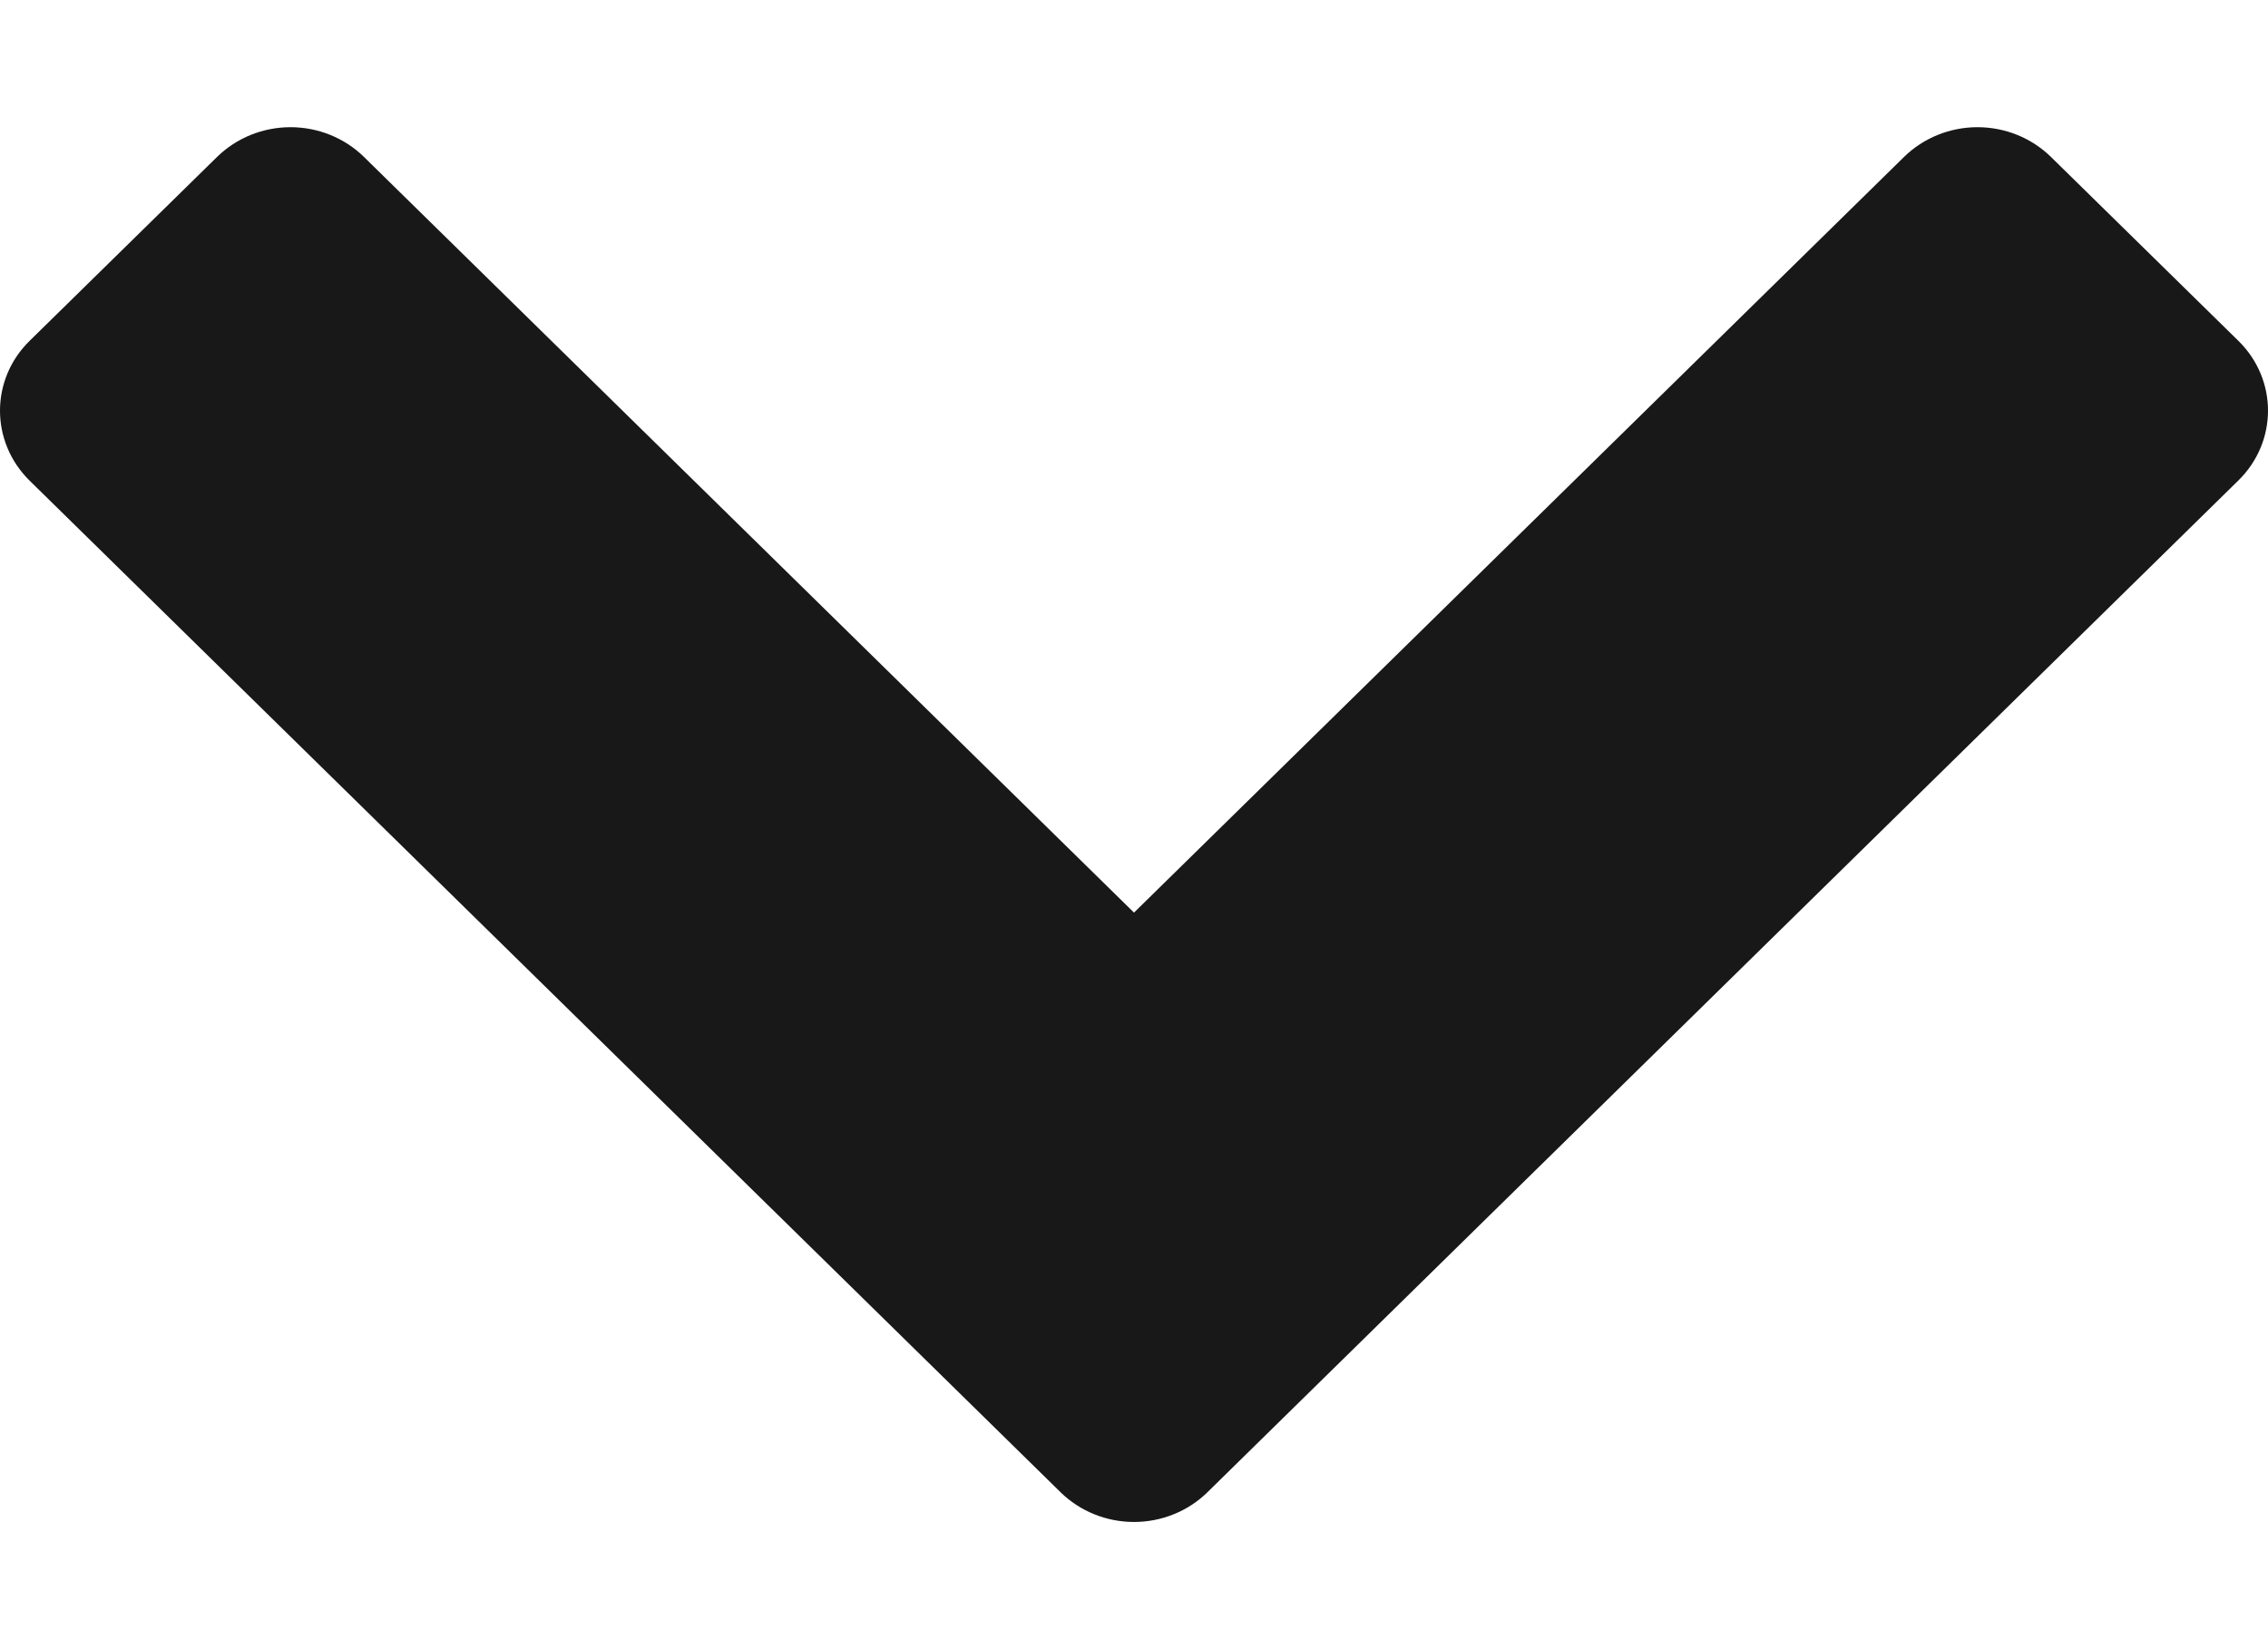
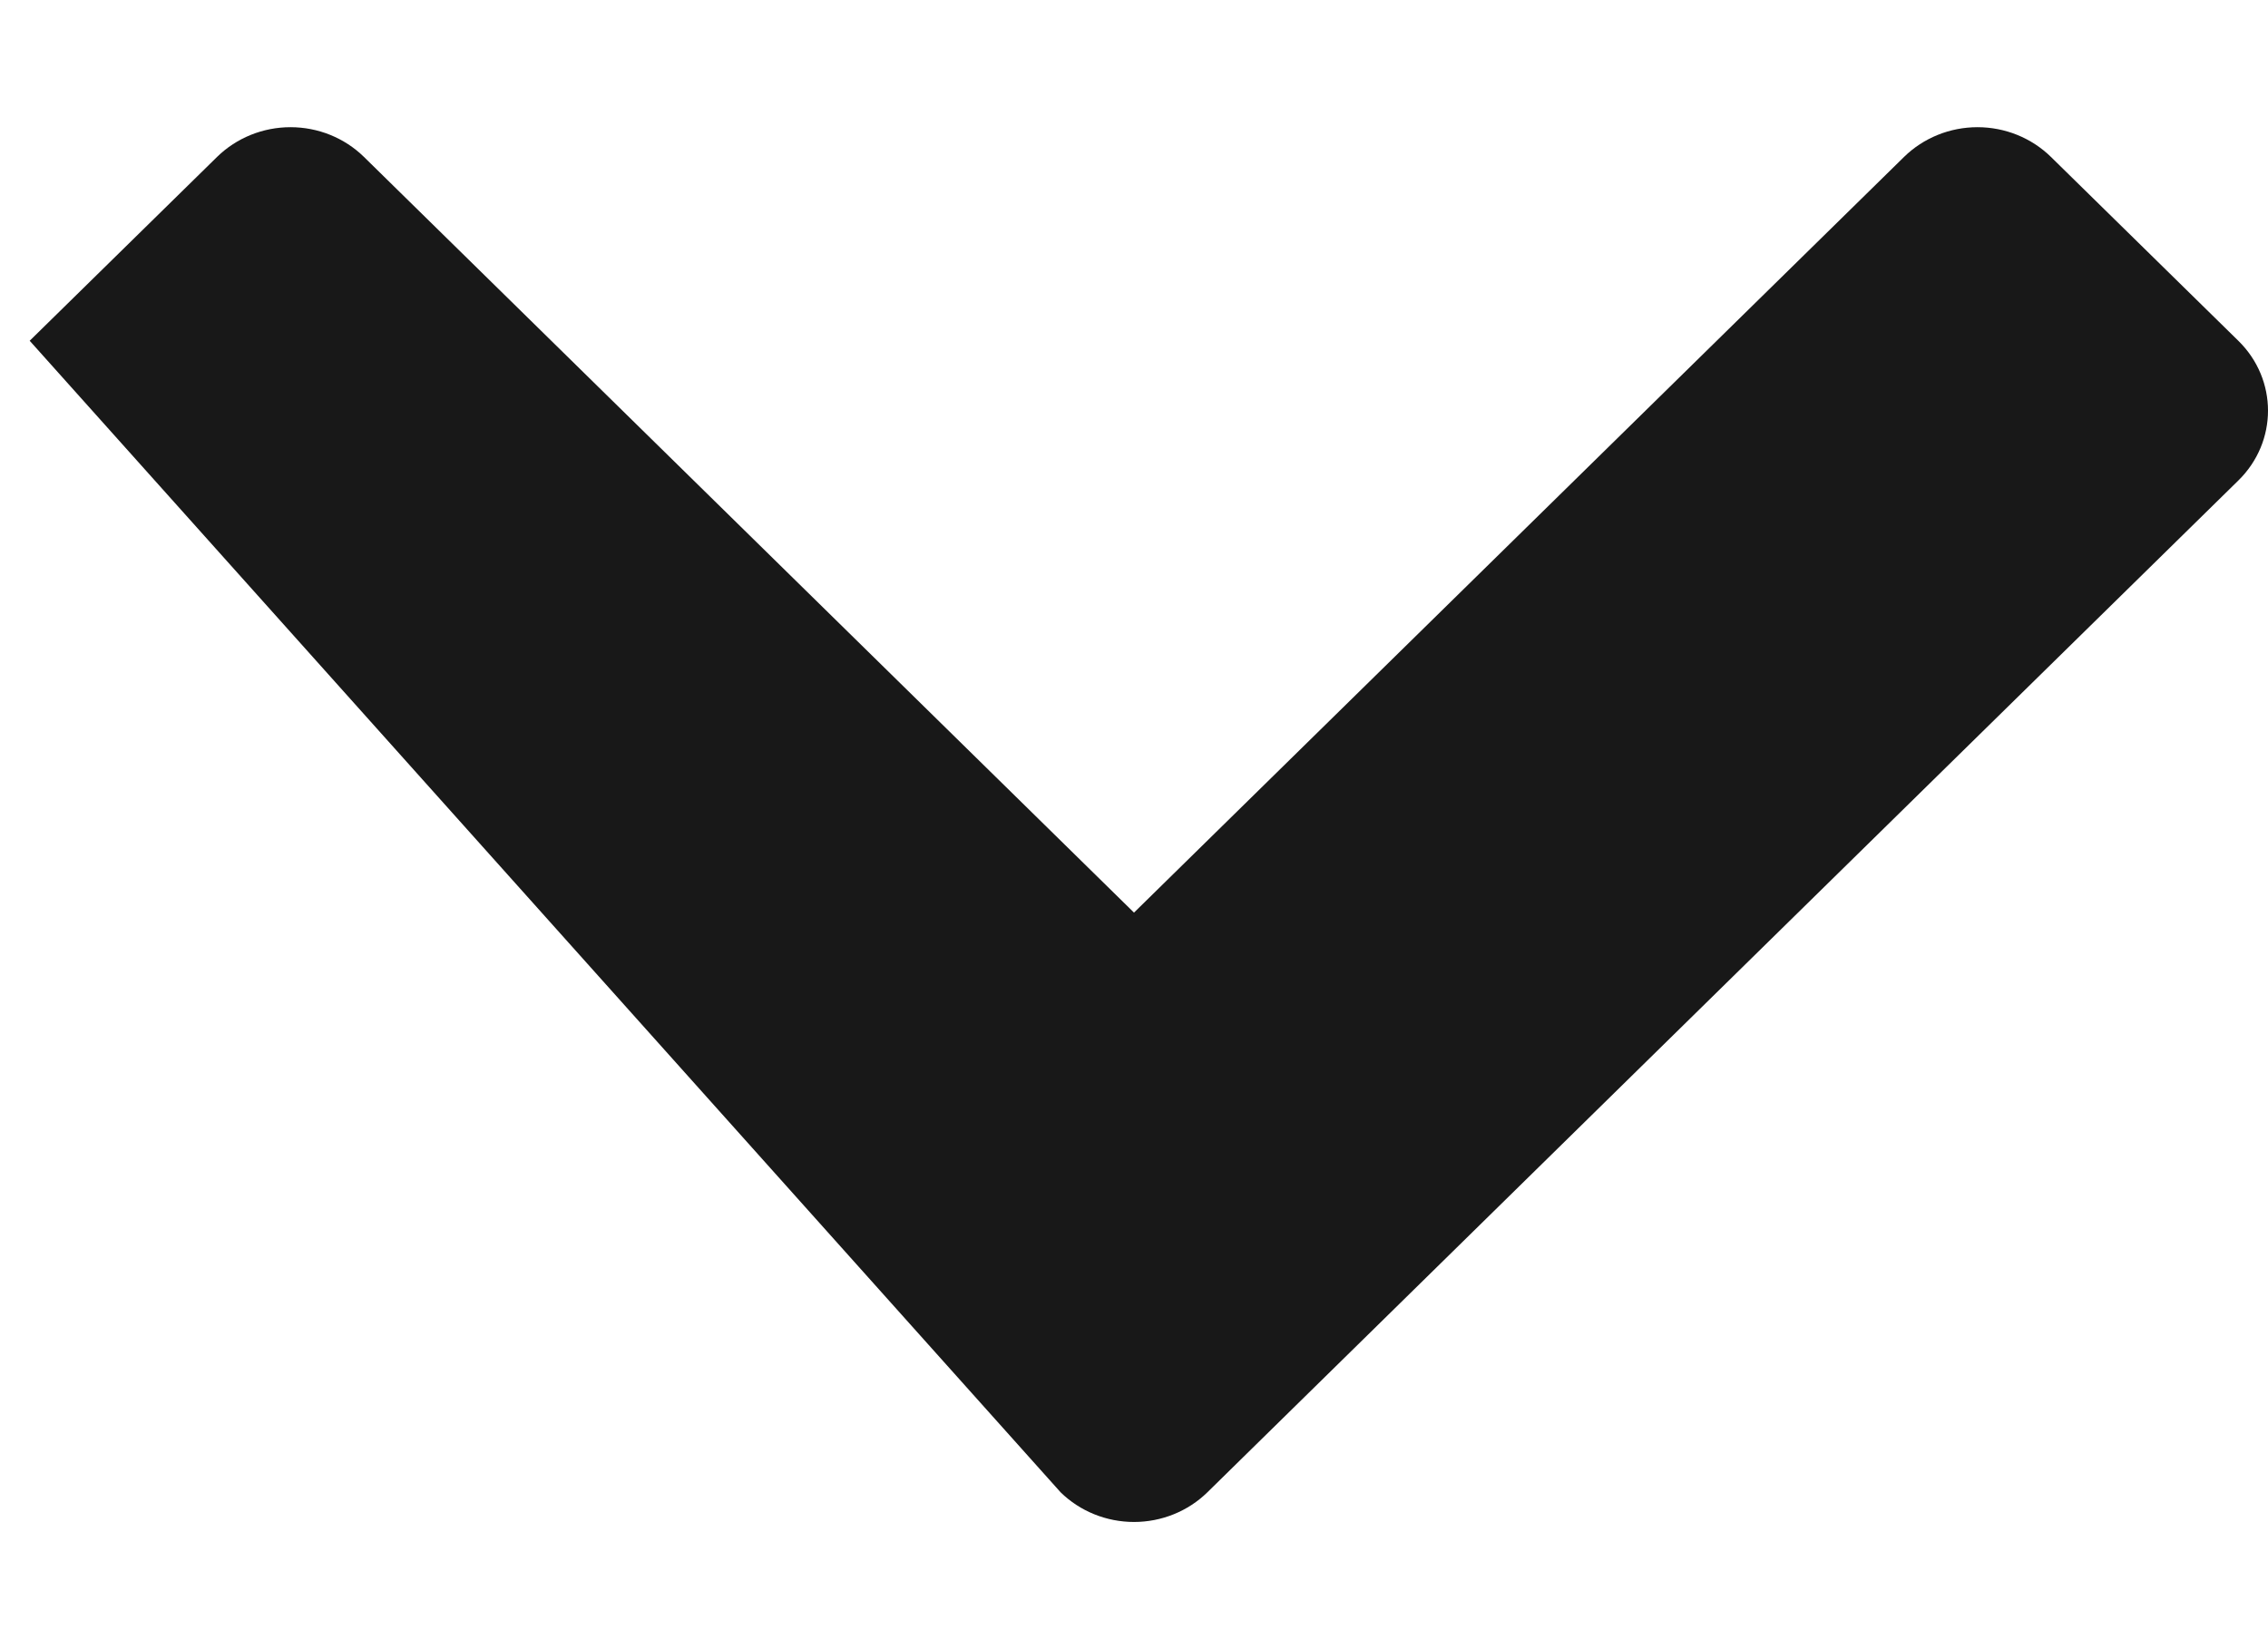
<svg xmlns="http://www.w3.org/2000/svg" width="11" height="8" viewBox="0 0 11 8" fill="none">
-   <path d="M1.765 0.761C1.671 0.669 1.543 0.617 1.409 0.617C1.275 0.617 1.147 0.669 1.053 0.761L0.144 1.653C-0.048 1.841 -0.048 2.143 0.144 2.332L5.144 7.239C5.238 7.331 5.366 7.383 5.5 7.383C5.634 7.383 5.762 7.331 5.856 7.239L10.856 2.331C11.048 2.143 11.048 1.841 10.856 1.653L9.947 0.761C9.853 0.669 9.725 0.617 9.591 0.617C9.457 0.617 9.329 0.669 9.235 0.761L5.5 4.427L1.765 0.761Z" fill="#181818" />
+   <path d="M1.765 0.761C1.671 0.669 1.543 0.617 1.409 0.617C1.275 0.617 1.147 0.669 1.053 0.761L0.144 1.653L5.144 7.239C5.238 7.331 5.366 7.383 5.5 7.383C5.634 7.383 5.762 7.331 5.856 7.239L10.856 2.331C11.048 2.143 11.048 1.841 10.856 1.653L9.947 0.761C9.853 0.669 9.725 0.617 9.591 0.617C9.457 0.617 9.329 0.669 9.235 0.761L5.5 4.427L1.765 0.761Z" fill="#181818" />
</svg>